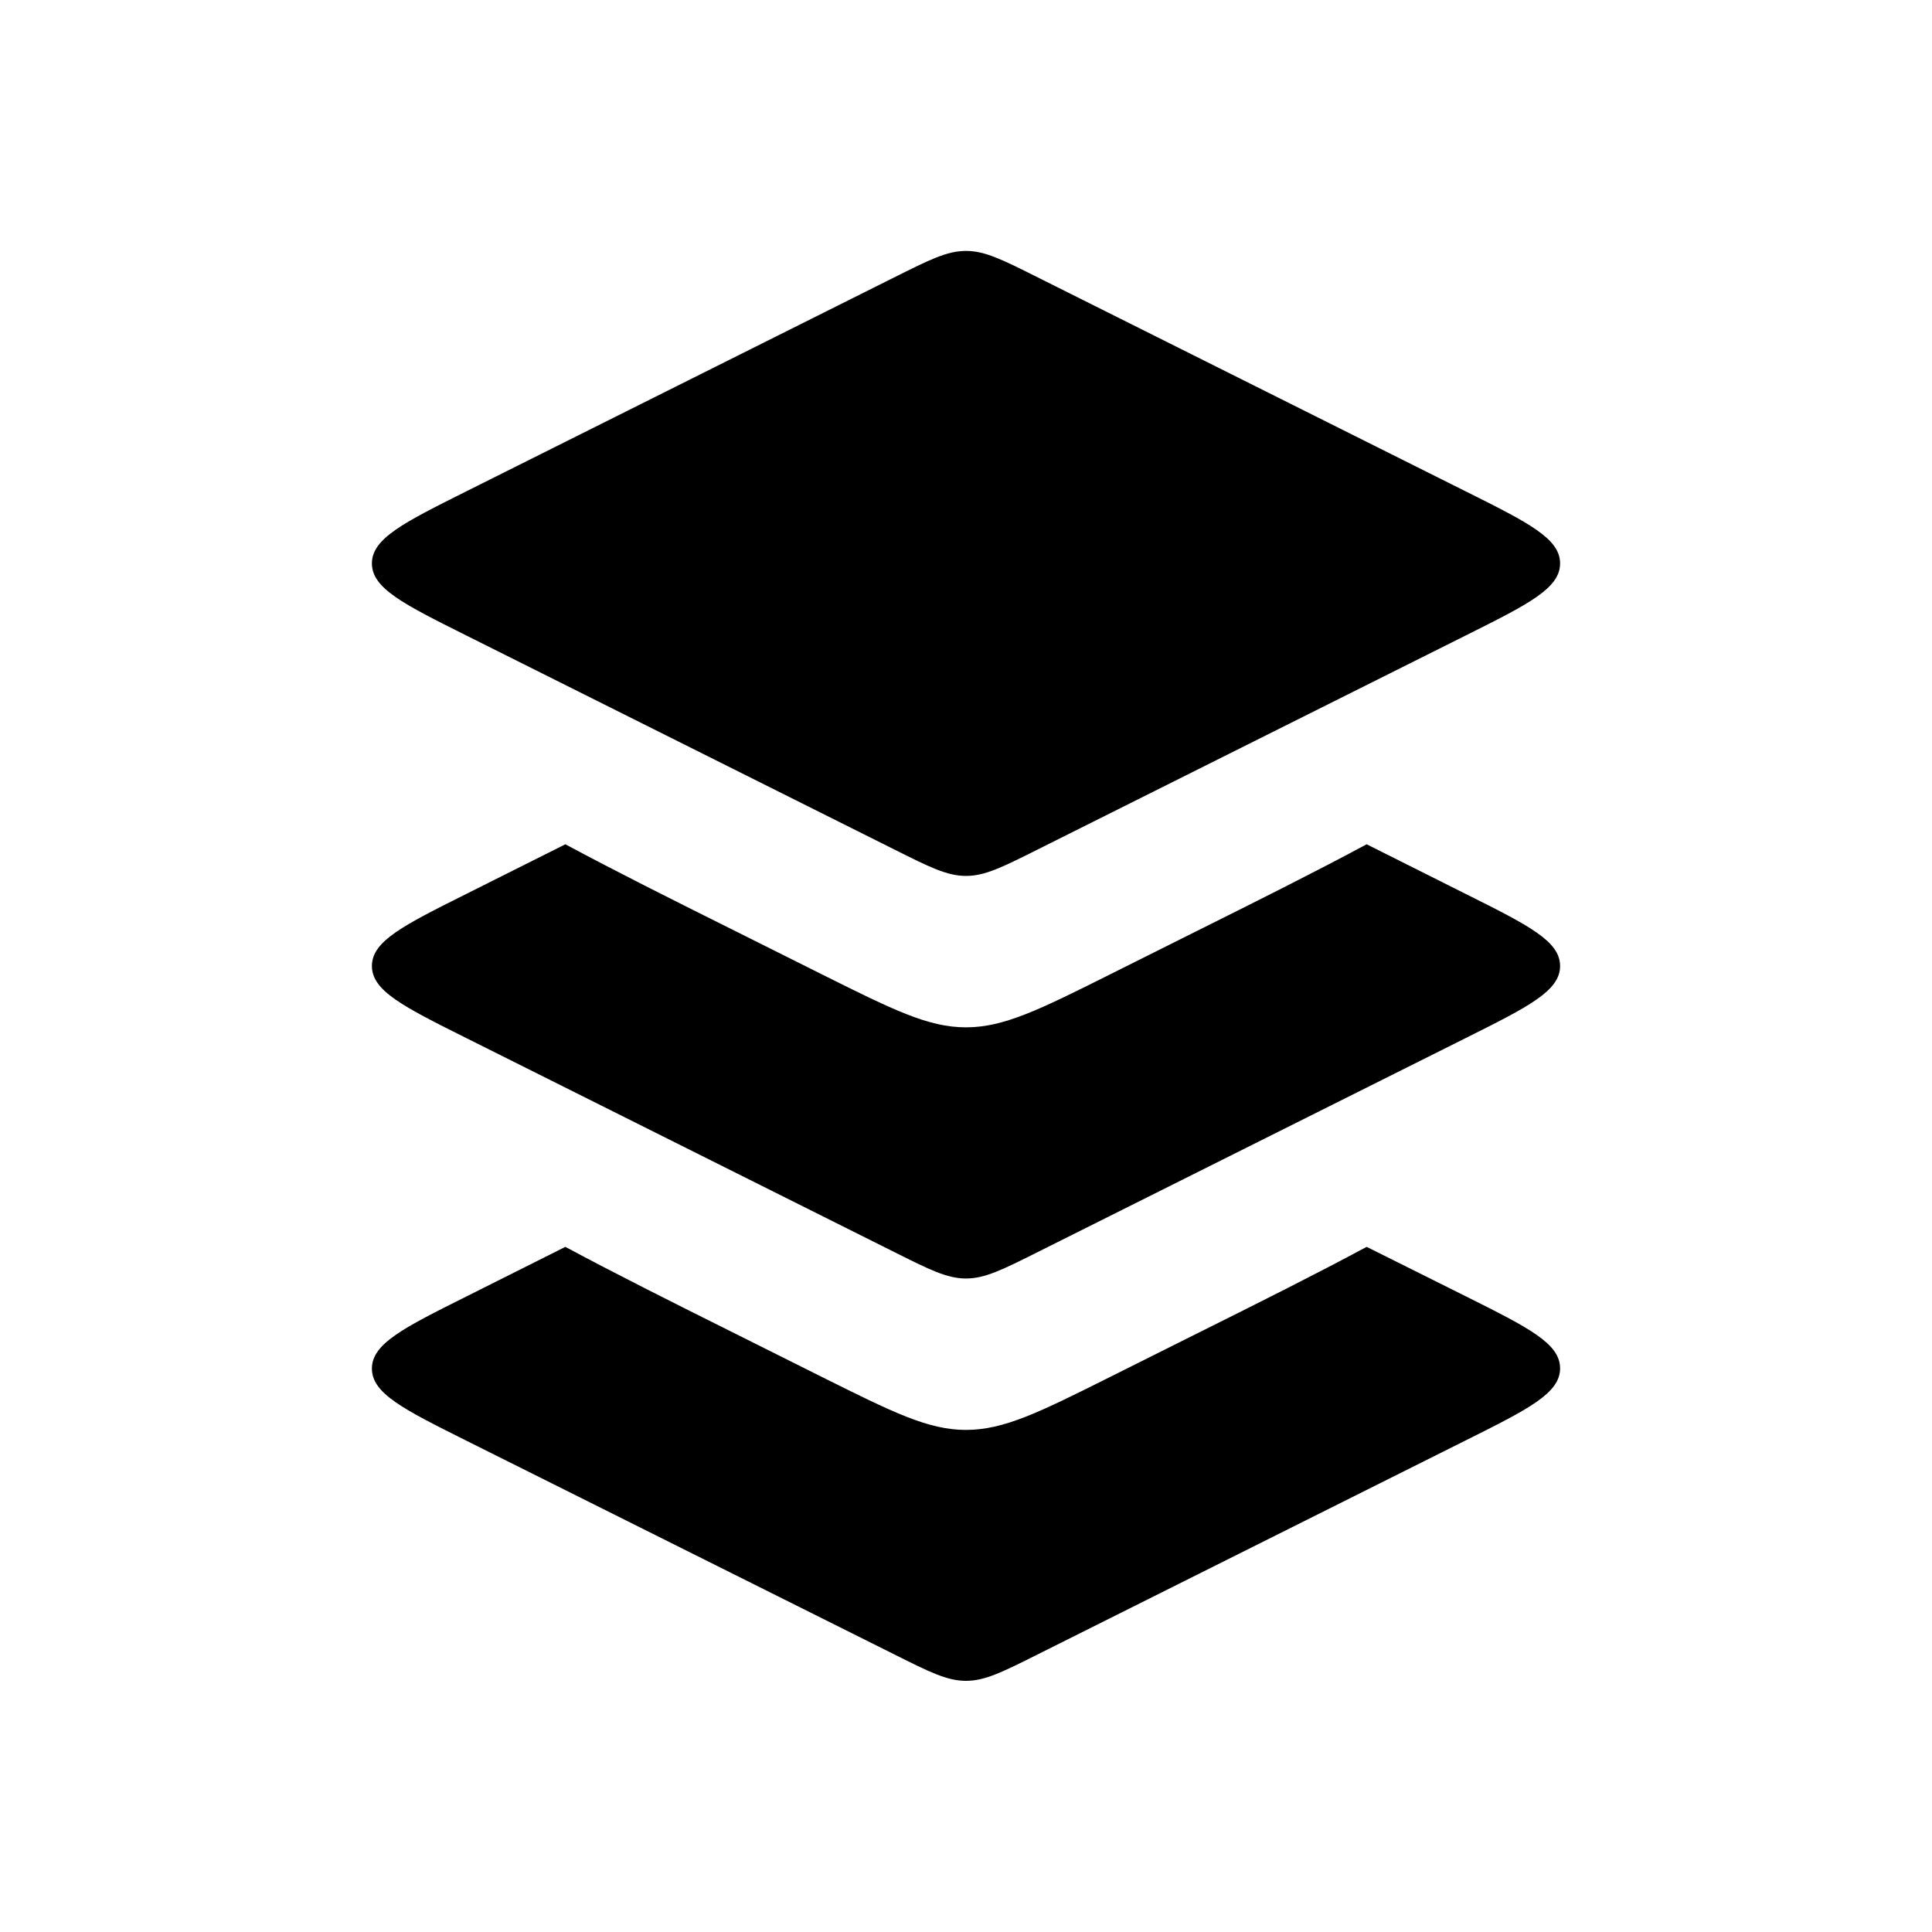
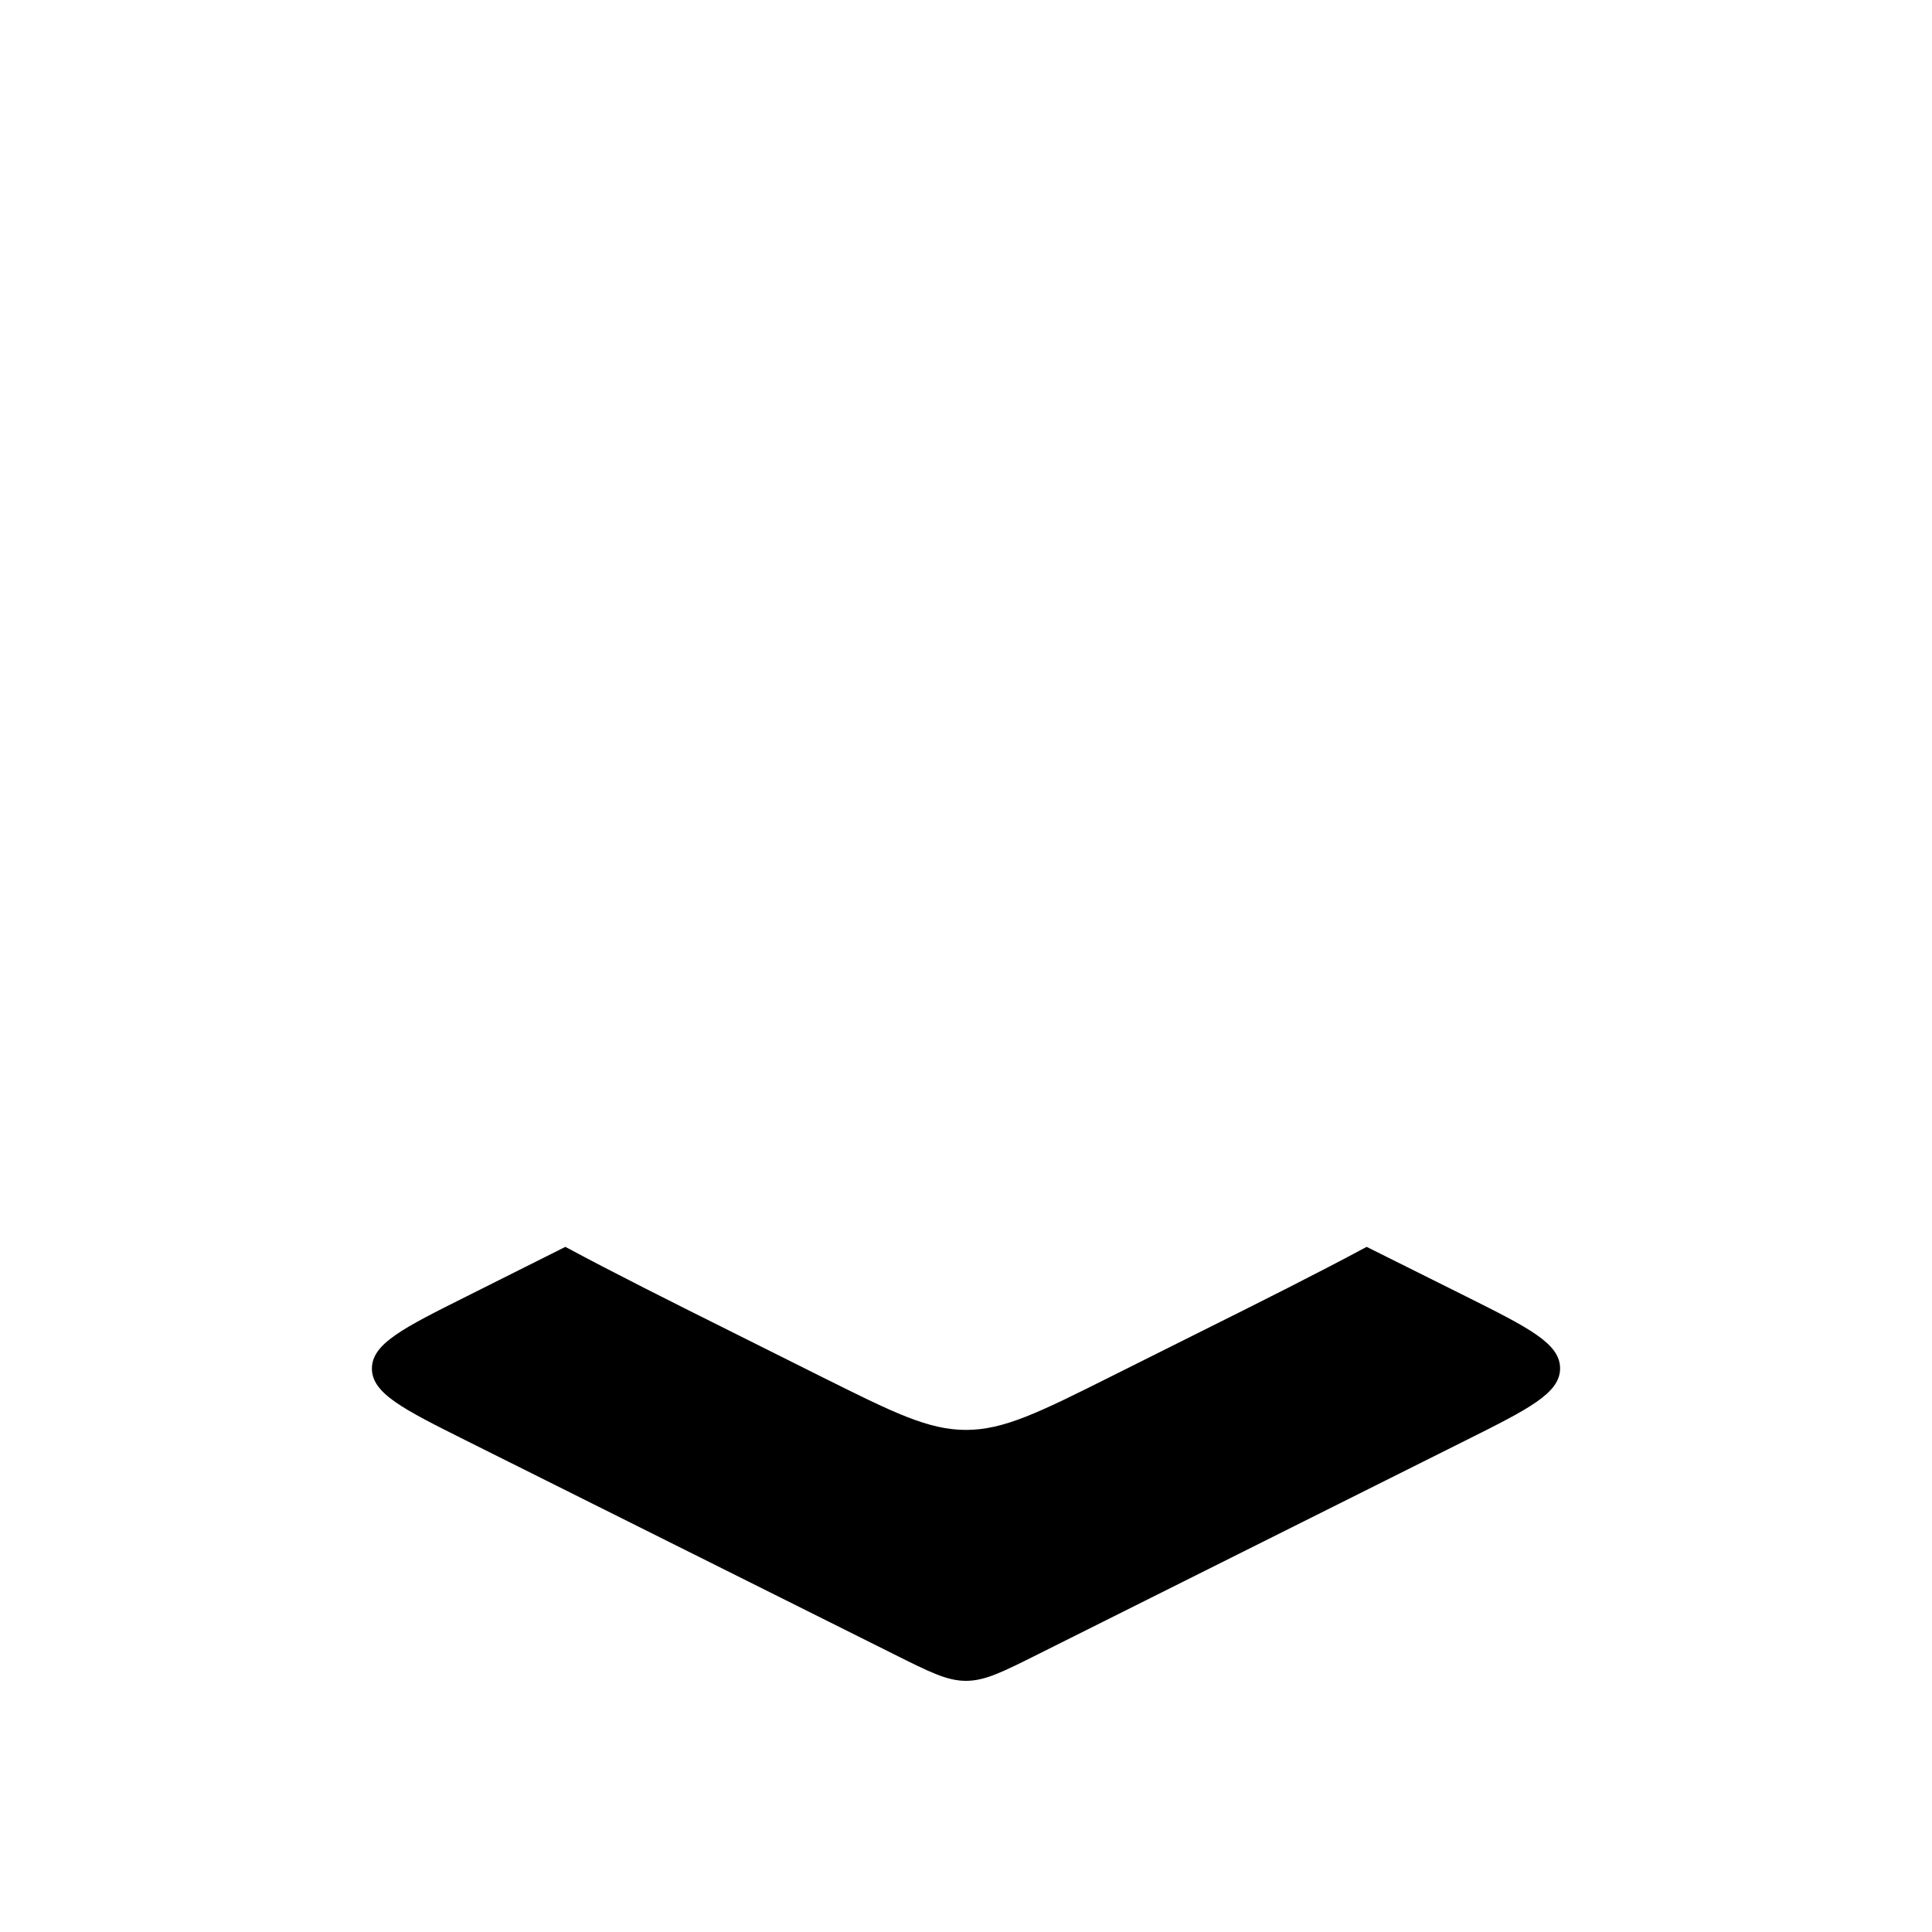
<svg xmlns="http://www.w3.org/2000/svg" version="1.1" id="Layer_1" x="0px" y="0px" viewBox="0 0 800 800" style="enable-background:new 0 0 800 800;" xml:space="preserve">
  <style type="text/css">
	.st0{fill-rule:evenodd;clip-rule:evenodd;}
</style>
-   <path d="M370.2,114.9L193,203.5c-26,13-39,19.5-39,29.8c0,10.3,13,16.8,39,29.8l177.2,88.6c14.6,7.3,21.9,11,29.8,11  c7.9,0,15.2-3.7,29.8-11L607,263.1c26-13,39-19.5,39-29.8c0-10.3-13-16.8-39-29.8l-177.2-88.6c-14.6-7.3-21.9-11-29.8-11  C392.1,103.9,384.8,107.6,370.2,114.9z" />
-   <path class="st0" d="M234.1,349.6c20.1,10.8,43.8,22.7,71.1,36.3l35.2,17.6c29.3,14.6,43.9,21.9,59.6,21.9  c15.7,0,30.4-7.3,59.6-21.9l35.2-17.6c27.3-13.6,51-25.5,71.1-36.3l41.1,20.6c26,13,39,19.5,39,29.8c0,10.3-13,16.8-39,29.8  l-177.2,88.6c-14.6,7.3-21.9,11-29.8,11c-7.9,0-15.2-3.7-29.8-11l0,0L193,429.8c-26-13-39-19.5-39-29.8c0-10.3,13-16.8,39-29.8  L234.1,349.6z" />
  <path class="st0" d="M234.1,516.3c20.1,10.8,43.8,22.7,71.1,36.3l35.2,17.6c29.3,14.6,43.9,21.9,59.6,21.9  c15.7,0,30.4-7.3,59.6-21.9l35.2-17.6c27.3-13.6,51-25.5,71.1-36.3l41.1,20.5c26,13,39,19.5,39,29.8c0,10.3-13,16.8-39,29.8  l-177.2,88.6c-14.6,7.3-21.9,11-29.8,11c-7.9,0-15.2-3.7-29.8-11l0,0L193,596.5c-26-13-39-19.5-39-29.8c0-10.3,13-16.8,39-29.8  L234.1,516.3z" />
</svg>